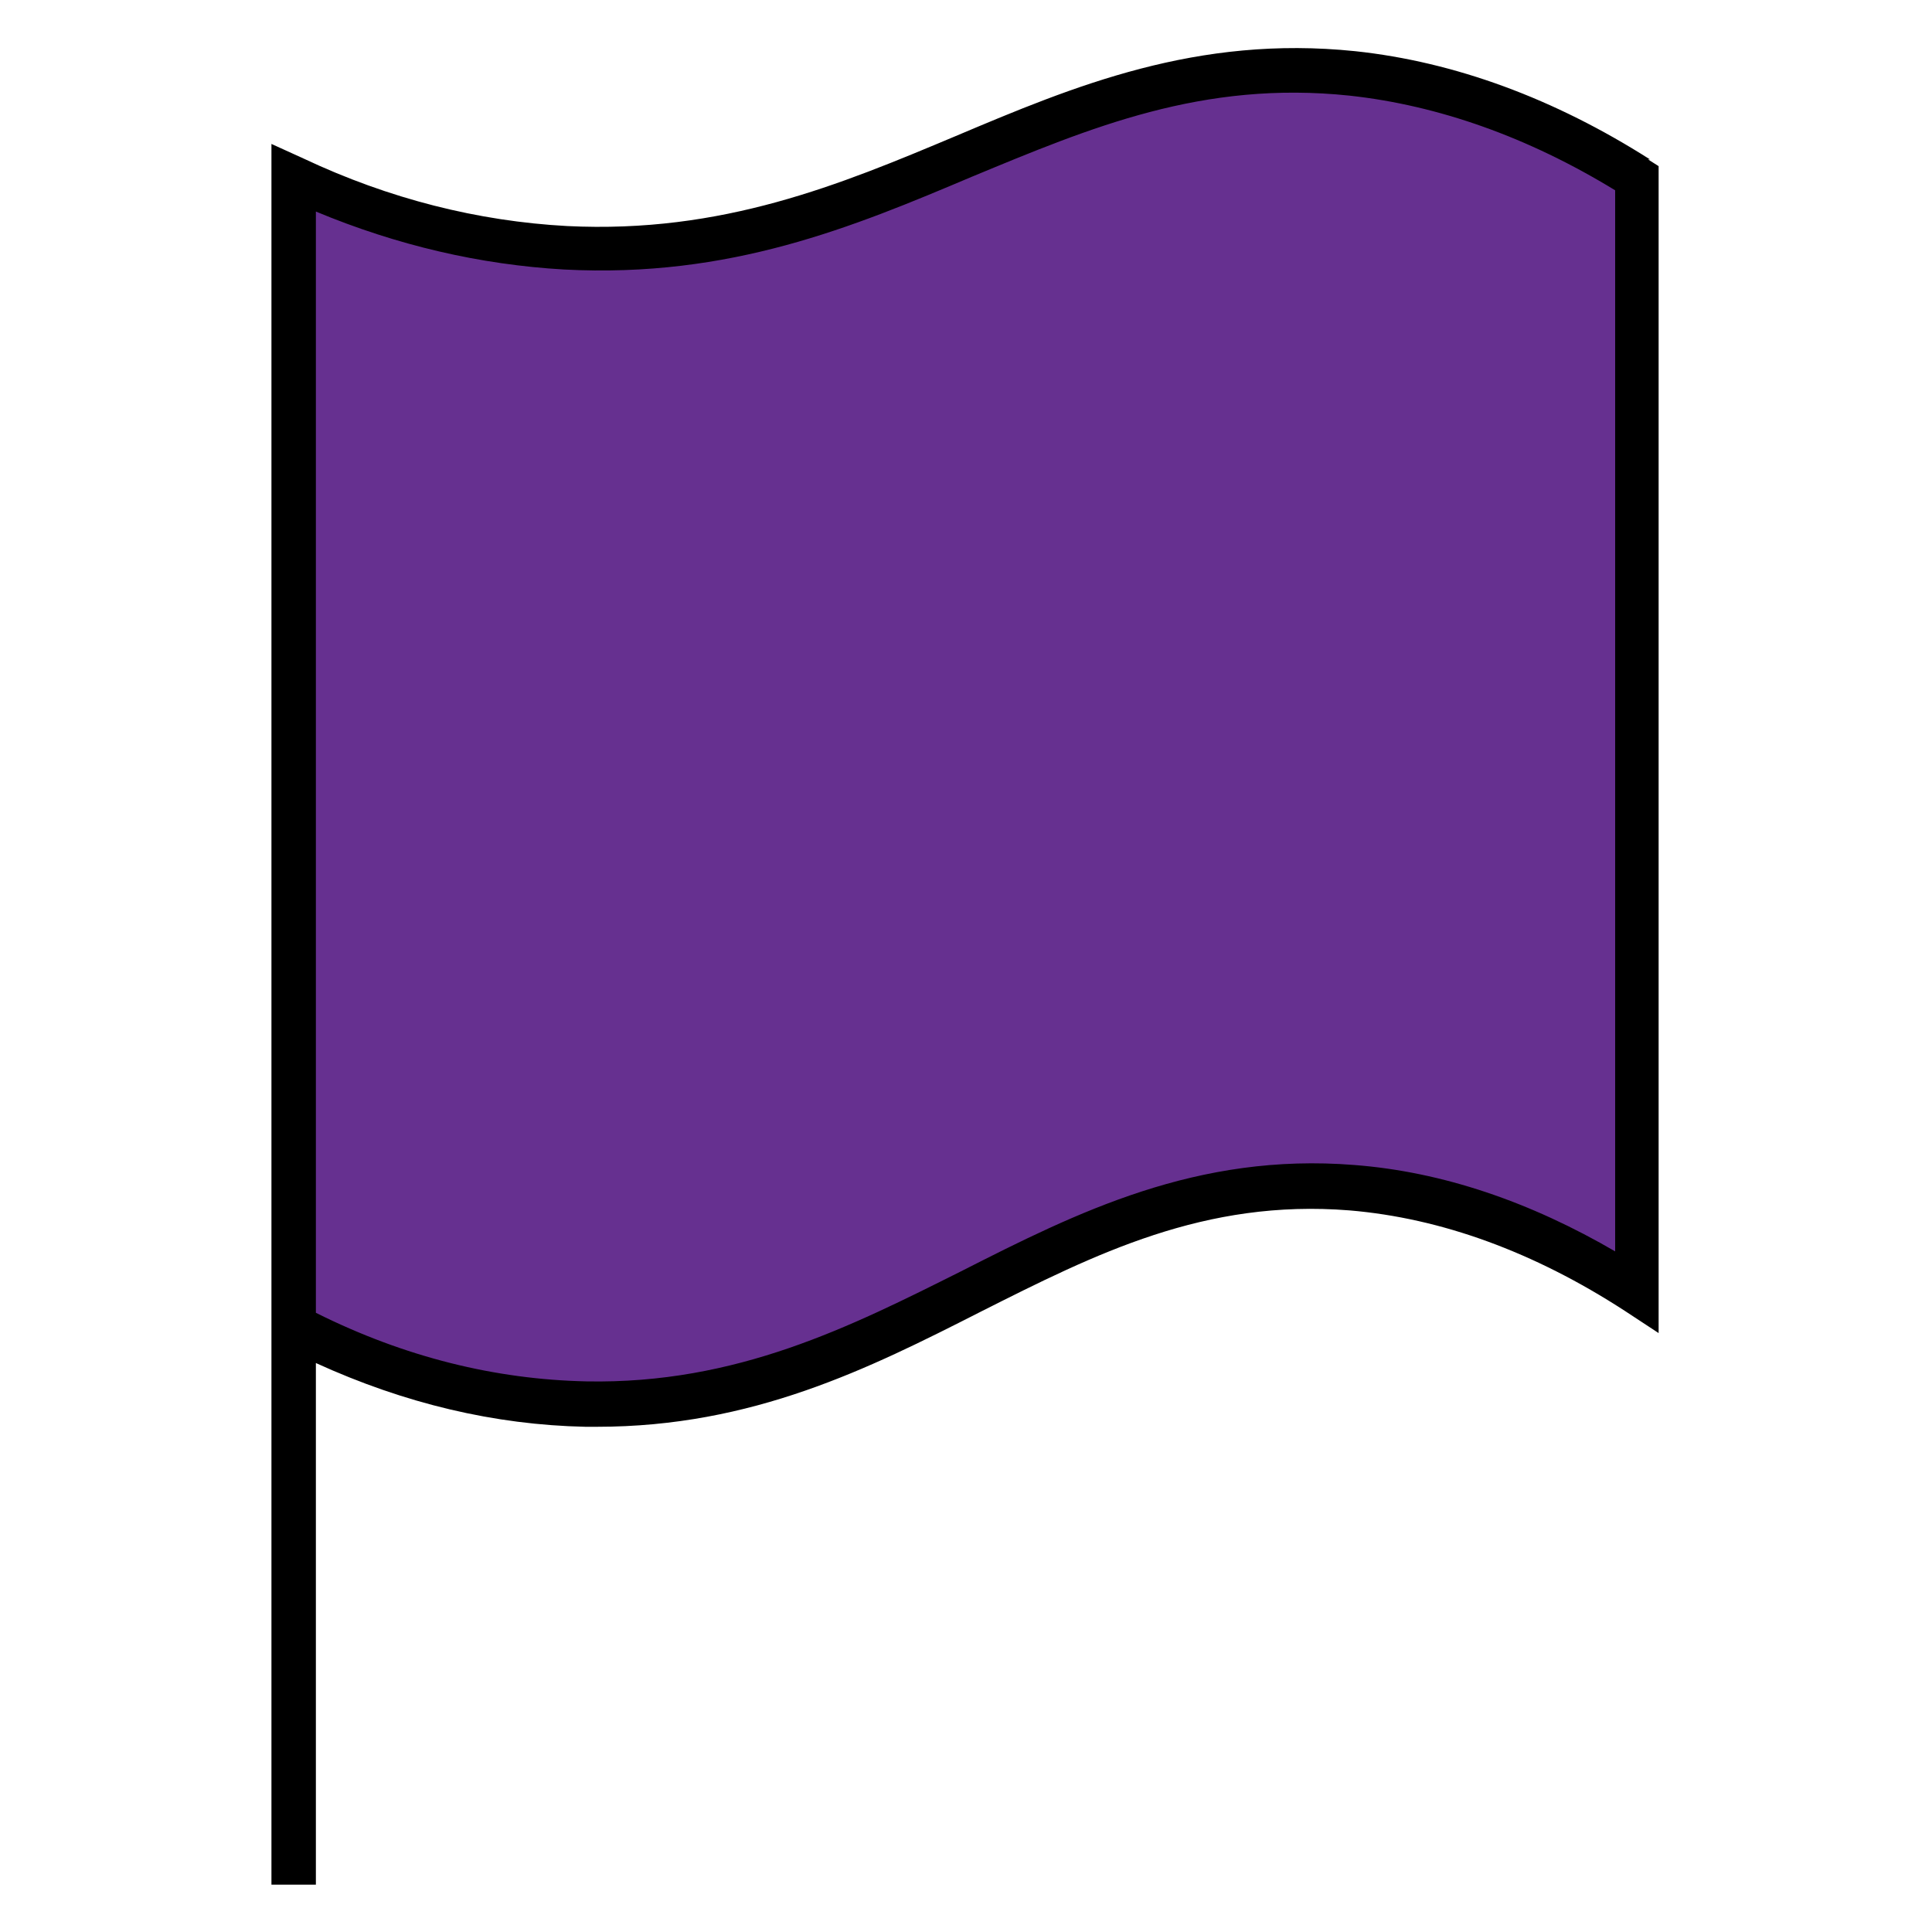
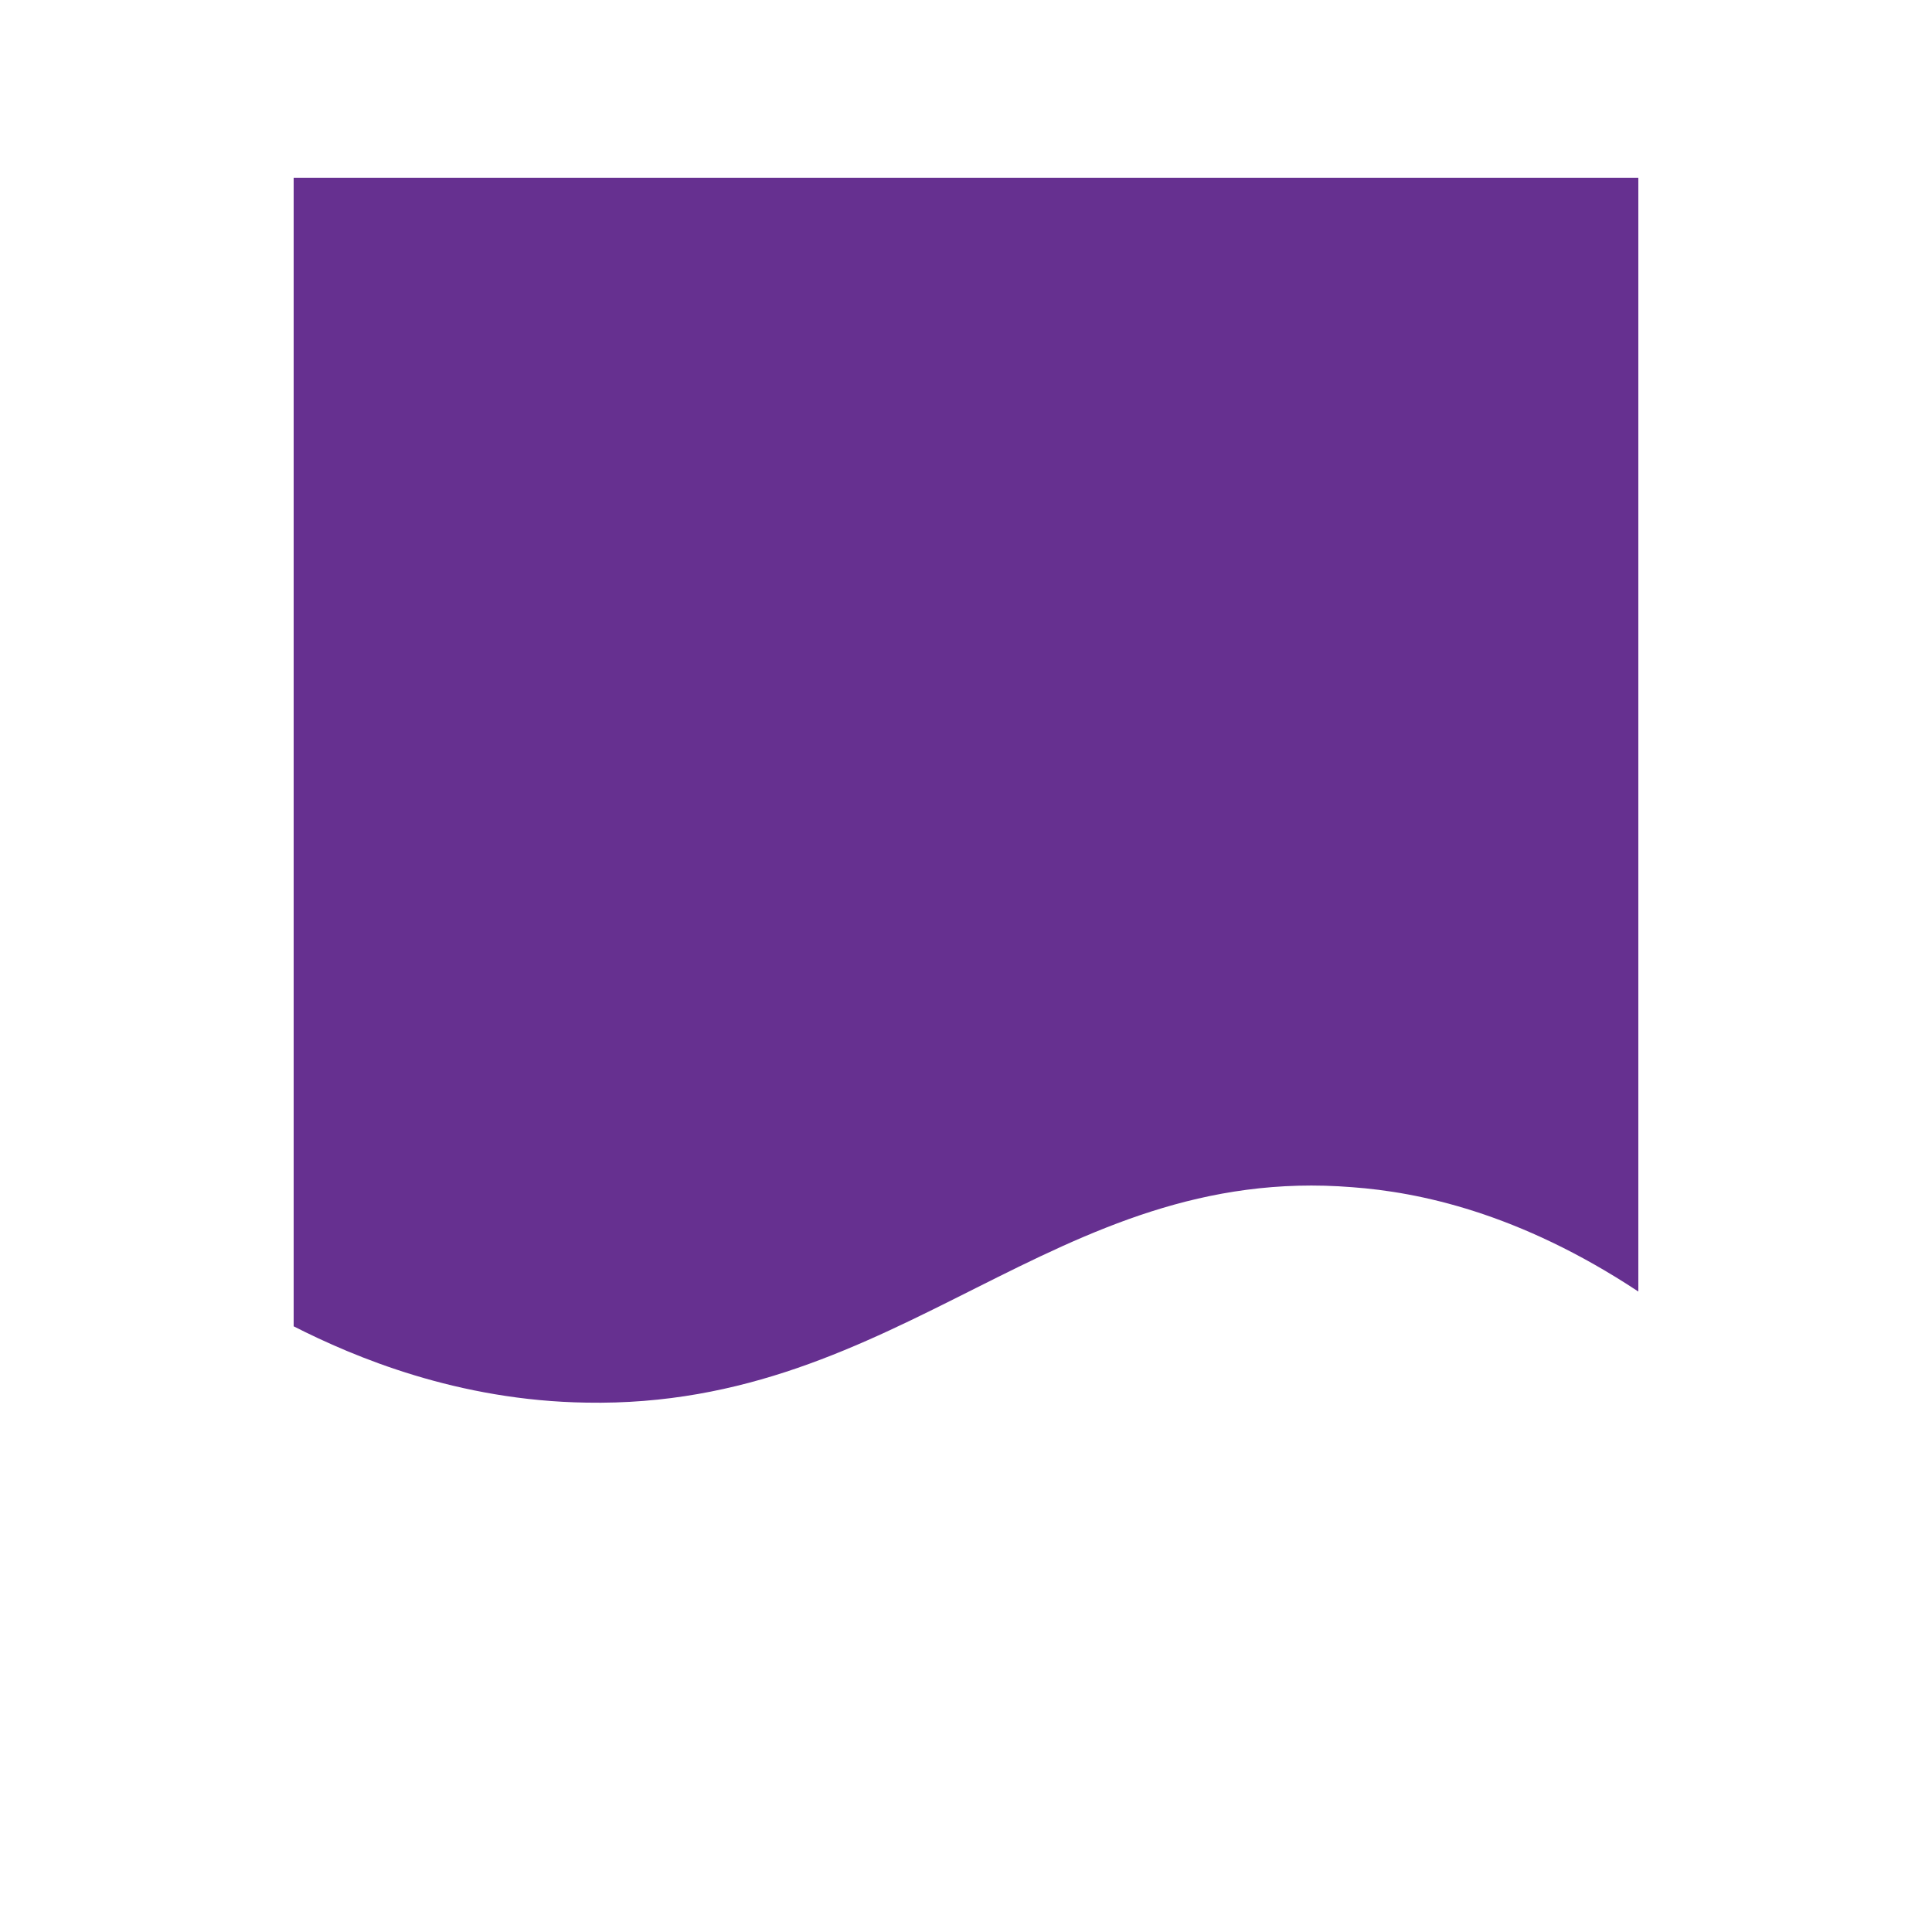
<svg xmlns="http://www.w3.org/2000/svg" version="1.1" viewBox="0 0 200 200">
  <defs>
    <style> .cls-1 { fill: #663090; } </style>
  </defs>
  <g>
    <g id="Layer_1">
      <g>
-         <path class="cls-1" d="M30.4,18.4v118.9c6.3,3.2,17,7.7,30.3,7.9,32.7.6,48.4-24.8,79.3-22.3,6.8.5,17.2,2.6,29.6,10.8V18.4c-12.4-7.9-22.8-10.1-29.6-10.8-31.4-3.3-47.9,19.8-81.5,18-12.5-.7-22.3-4.5-28.1-7.2Z" />
-         <path d="M170.8,16.5c-9.9-6.3-20.2-10.1-30.5-11.2-16.4-1.7-29.1,3.6-41.4,8.8-11.9,5-24.1,10.1-40.2,9.3-9.2-.5-18.4-2.8-27.3-7l-3.3-1.5v180.2h4.6v-54c9.2,4.2,18.5,6.4,27.9,6.6.4,0,.8,0,1.2,0,16.1,0,28.1-6,39.7-11.9,11.9-6,23.2-11.7,38.2-10.5,9.5.8,19.1,4.3,28.5,10.4l3.5,2.3V17.2l-1.1-.7ZM167.3,129.6c-8.9-5.2-18-8.3-27.1-9-16.3-1.3-28.7,4.9-40.7,11-11.4,5.7-23.2,11.7-38.8,11.4-9.4-.2-18.8-2.5-28-7.1V21.9c8.4,3.5,17,5.5,25.7,6,17.2.9,29.9-4.4,42.2-9.6,12.3-5.1,23.9-10,39.1-8.4,9.2,1,18.5,4.3,27.5,9.8v110Z" />
+         <path class="cls-1" d="M30.4,18.4v118.9c6.3,3.2,17,7.7,30.3,7.9,32.7.6,48.4-24.8,79.3-22.3,6.8.5,17.2,2.6,29.6,10.8V18.4Z" />
      </g>
    </g>
  </g>
</svg>